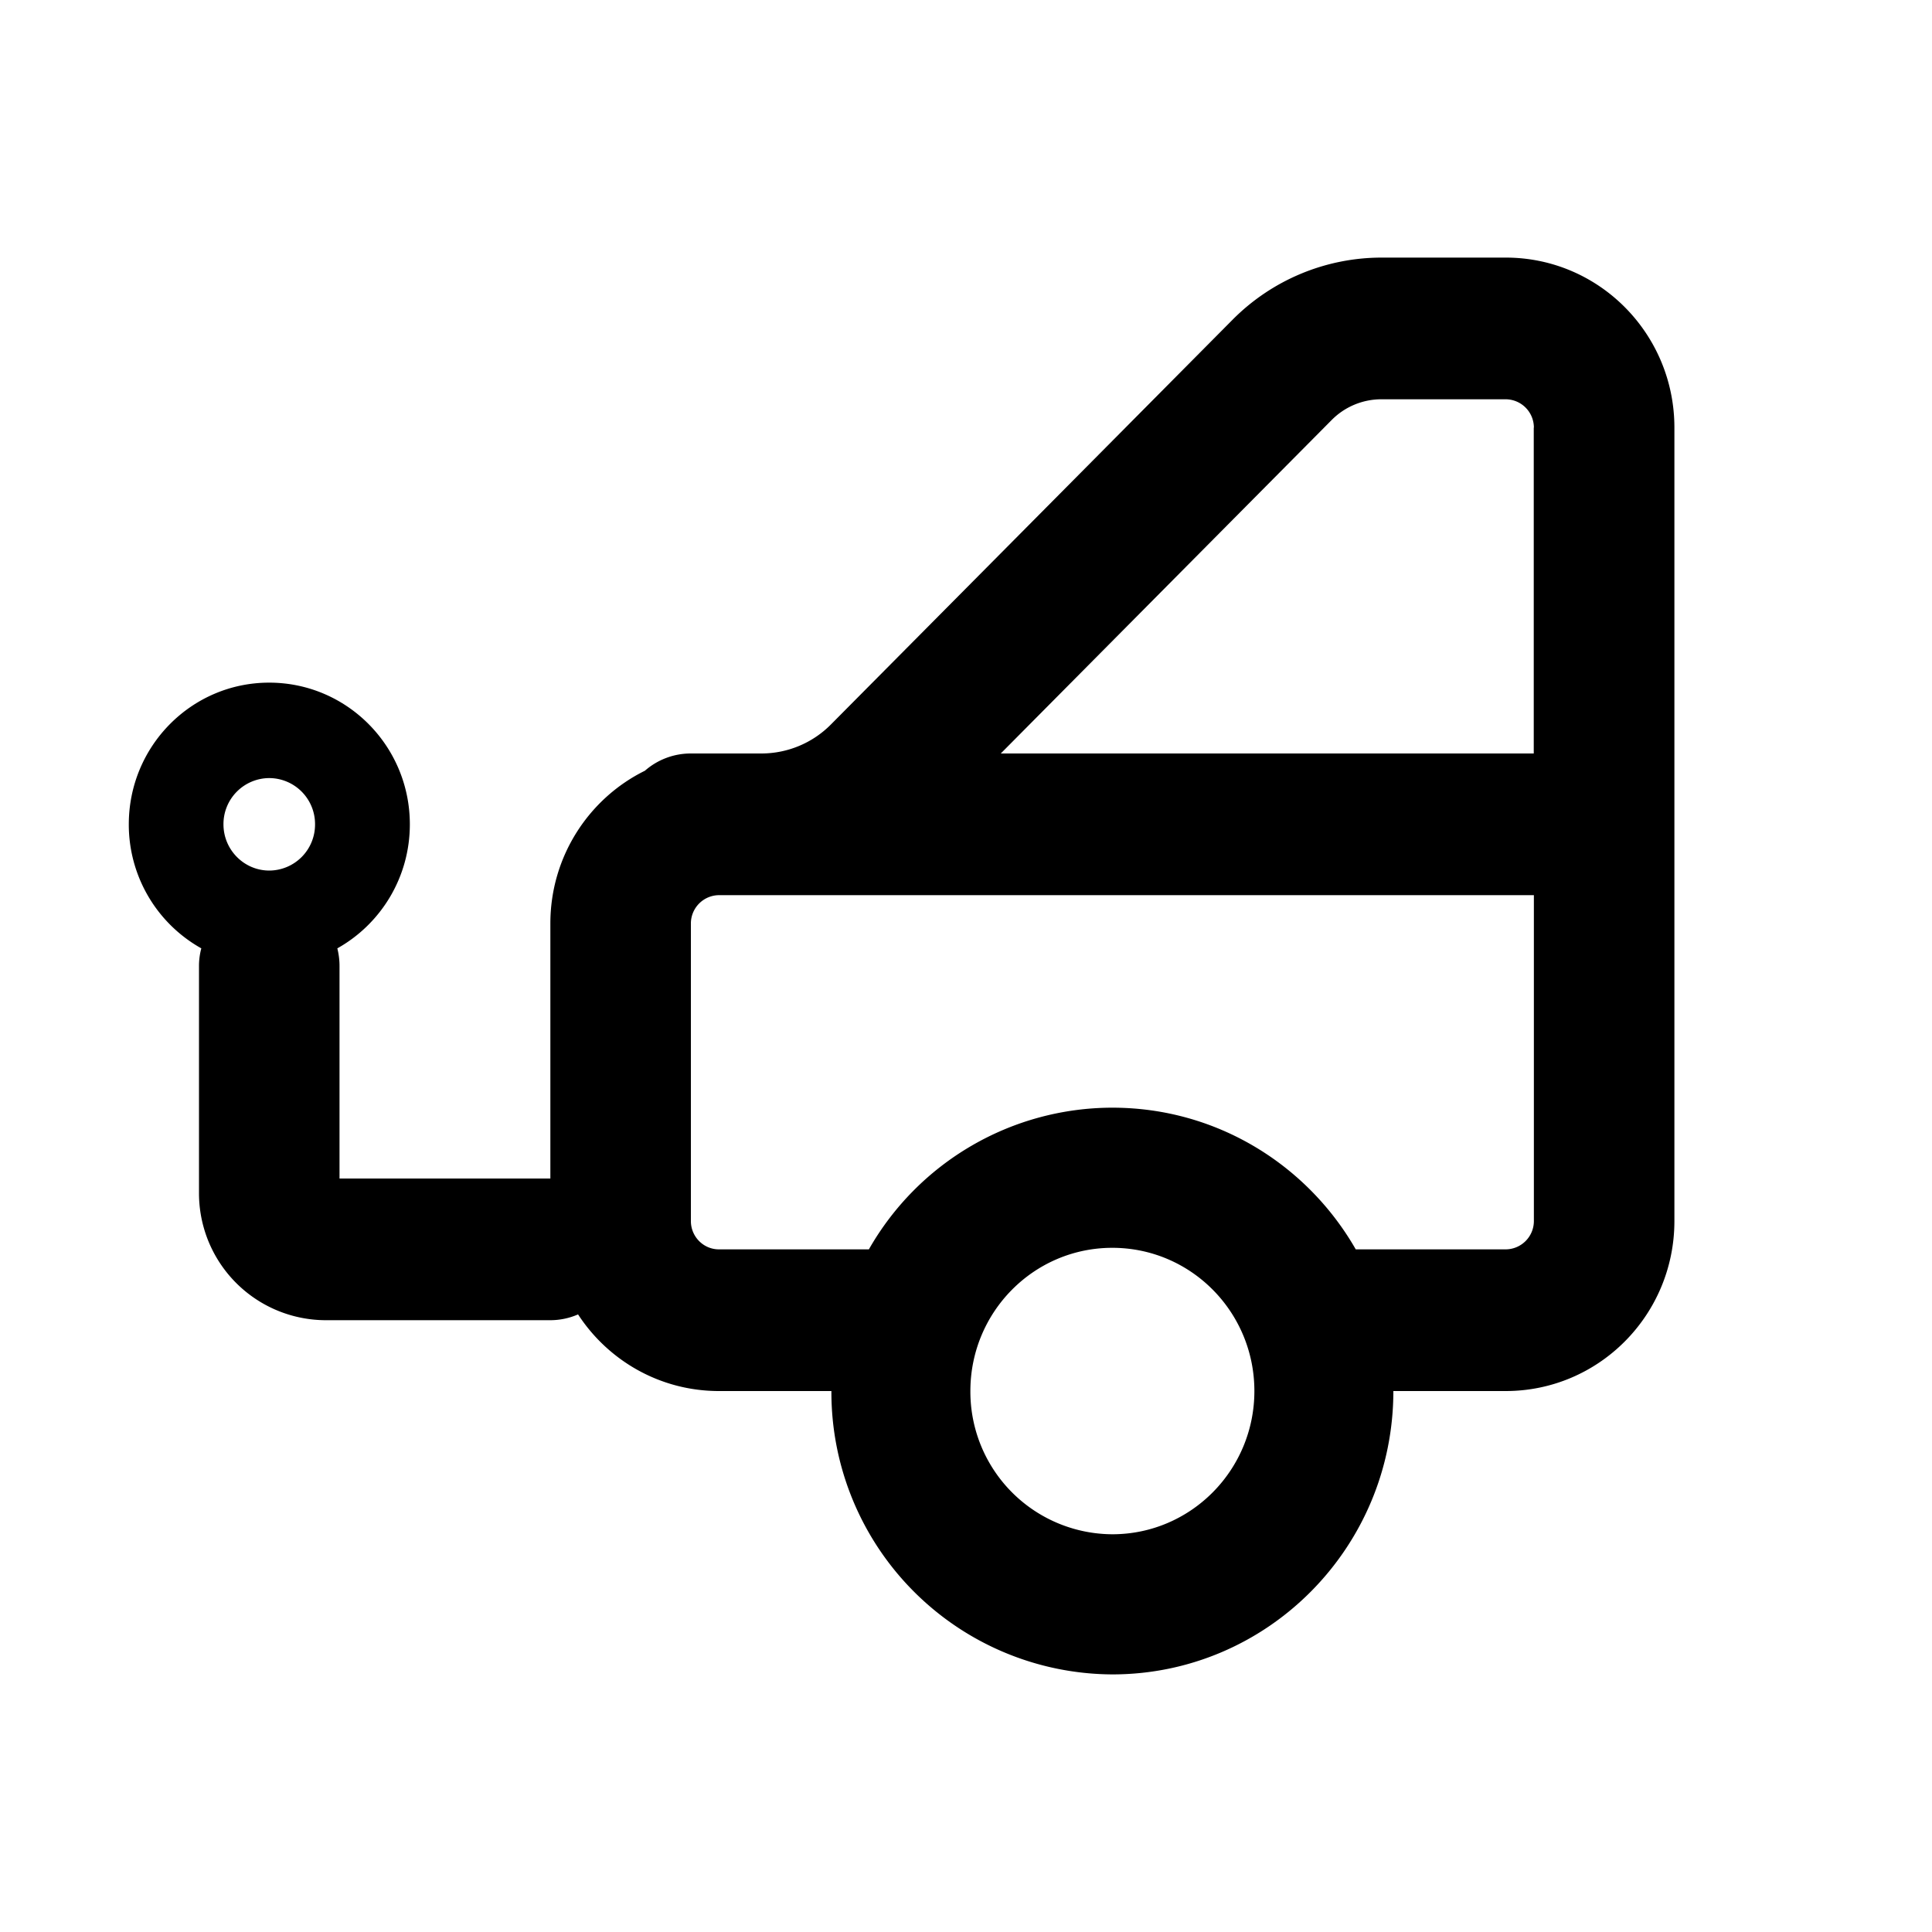
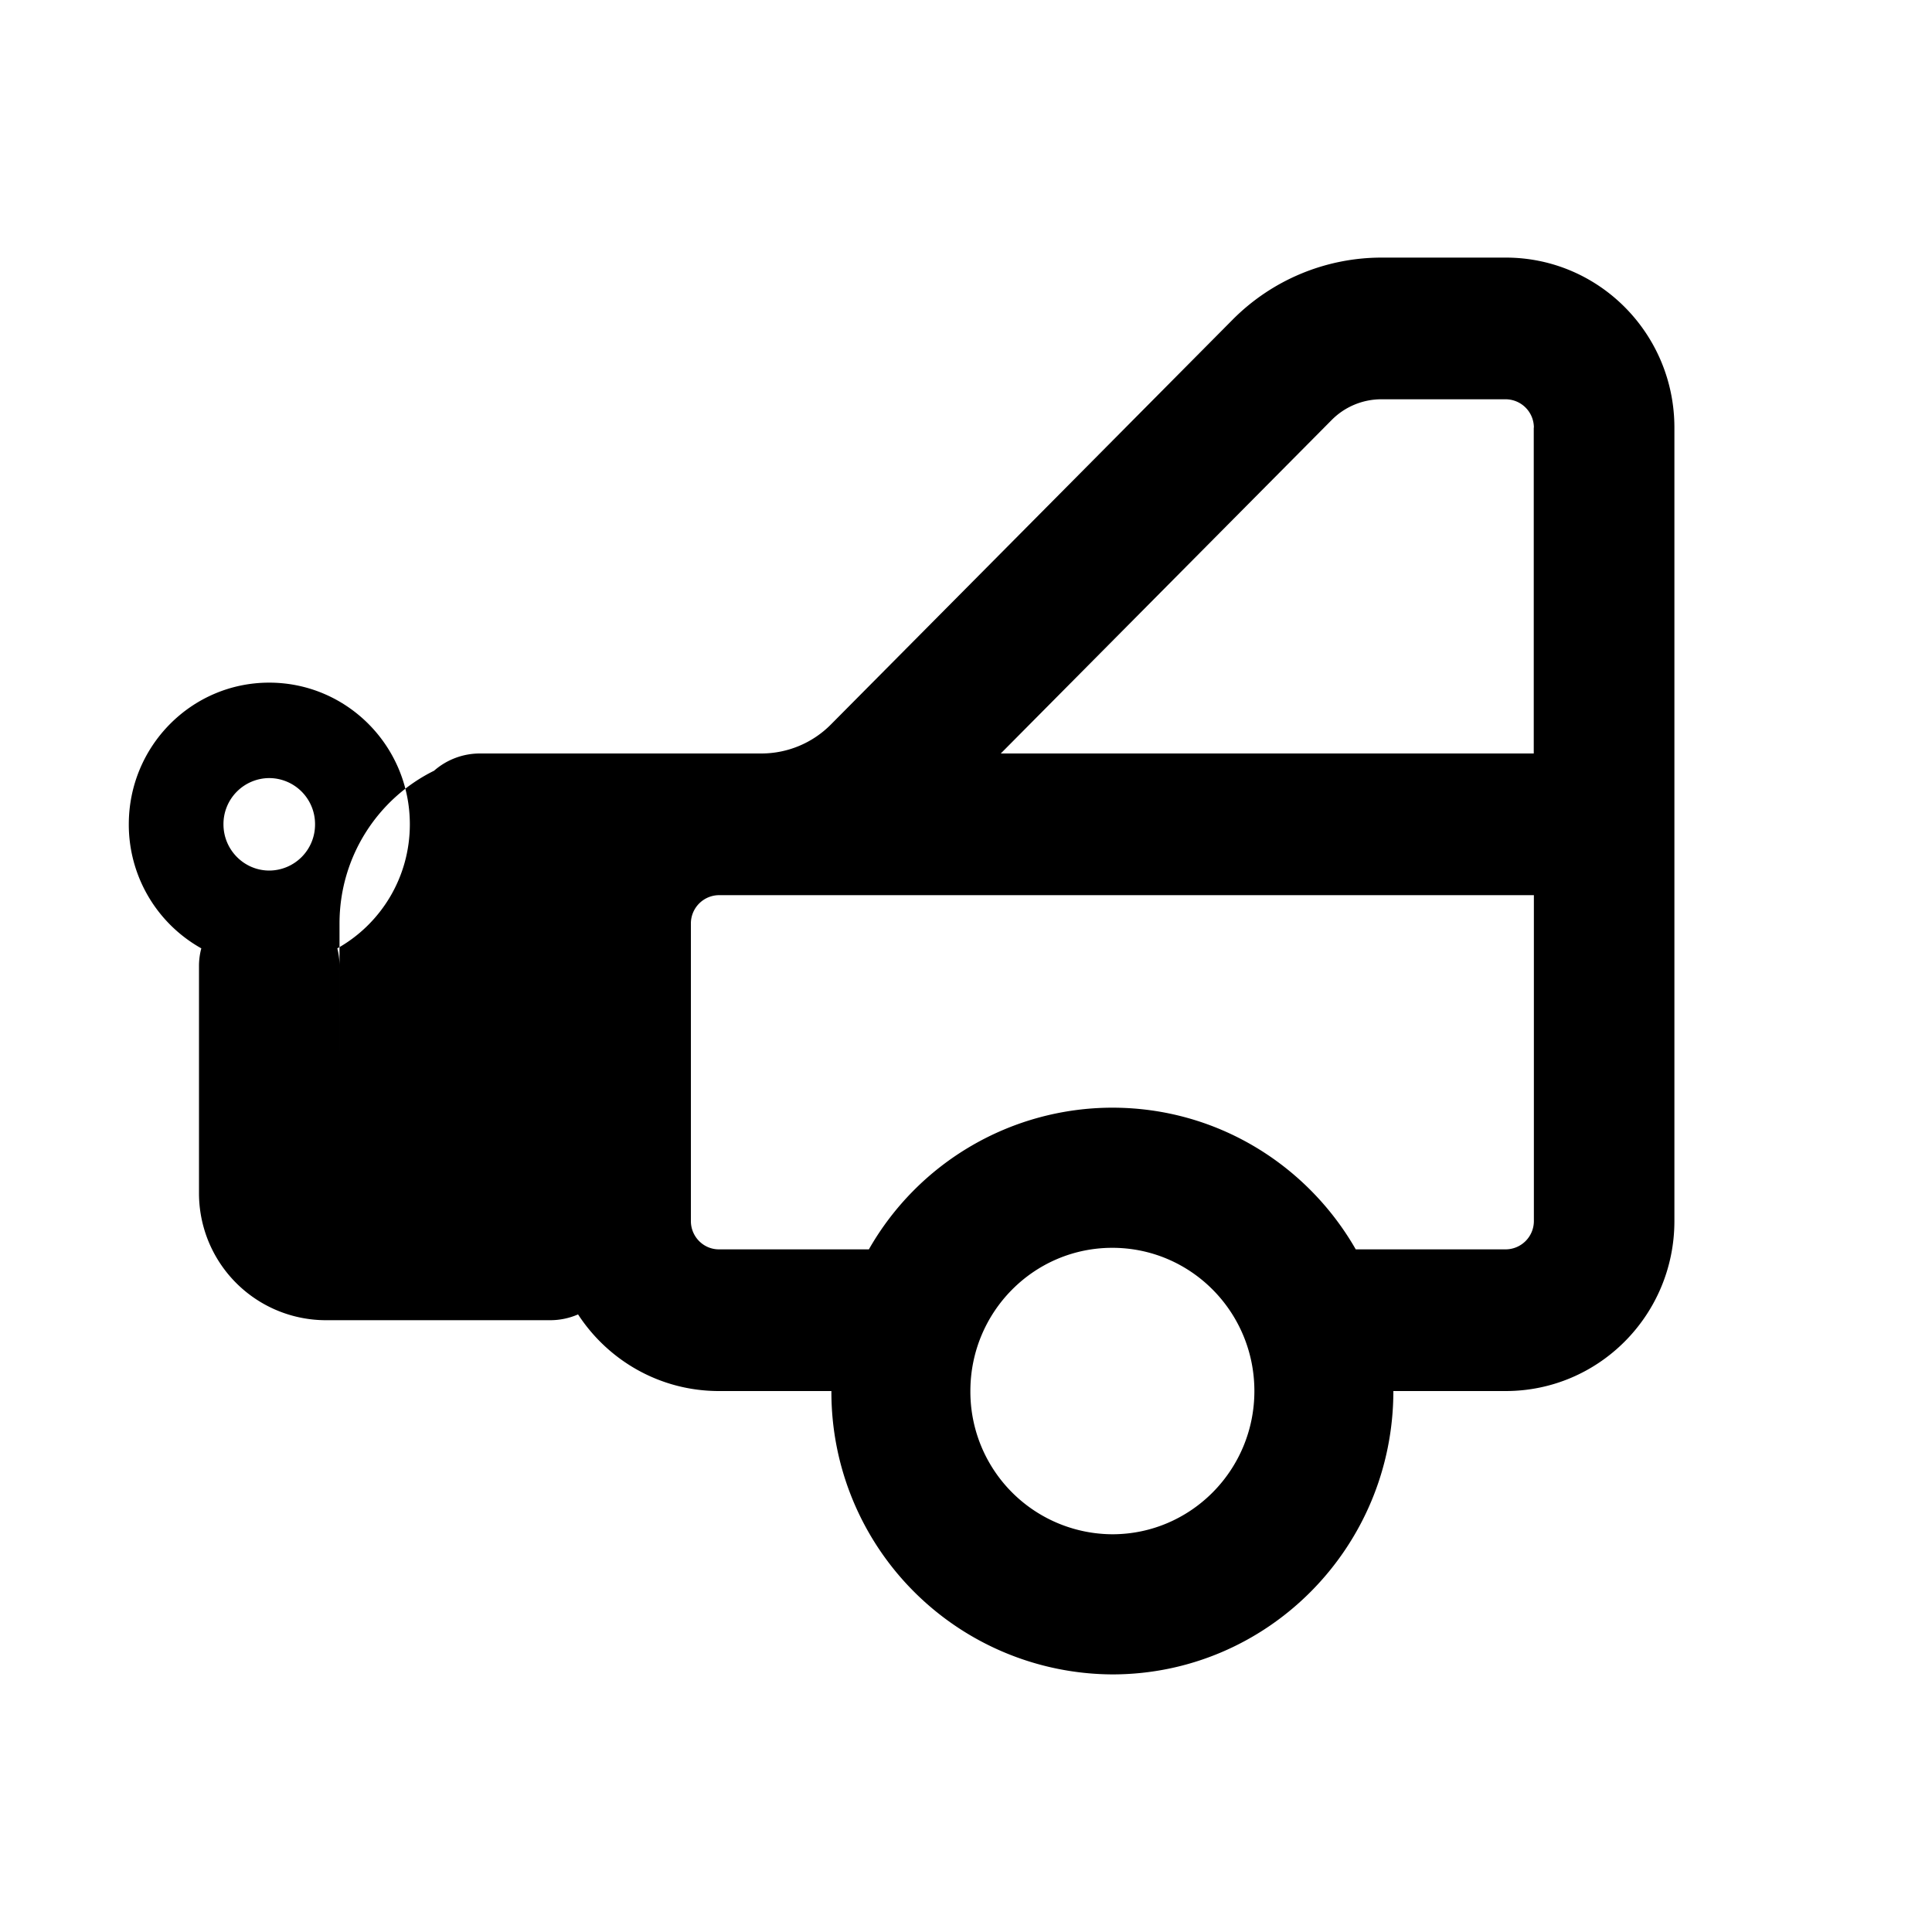
<svg xmlns="http://www.w3.org/2000/svg" width="15" height="15" fill="none">
-   <path fill-rule="evenodd" clip-rule="evenodd" d="M5.912 5.85a.76.76 0 00.54-.226l3.116-3.14A1.63 1.63 0 0110.725 2h.966C12.414 2 13 2.591 13 3.32v6.16c0 .729-.586 1.32-1.31 1.32h-.872c0 1.215-.977 2.2-2.182 2.2a2.191 2.191 0 01-2.181-2.2h-.873c-.457 0-.86-.236-1.094-.595a.54.54 0 01-.215.045H2.527a.986.986 0 01-.982-.99V7.5a.52.52 0 01.018-.137A1.101 1.101 0 011 6.4c0-.608.488-1.1 1.09-1.1.603 0 1.092.492 1.092 1.1 0 .414-.227.775-.563.963.011.044.017.09.017.137v1.65h1.637V7.17c0-.521.3-.972.734-1.186a.54.54 0 01.357-.134h.548zm5.997-2.53a.22.22 0 00-.218-.22h-.966a.543.543 0 00-.386.161L7.77 5.85h4.138V3.32zm0 6.16V6.95H5.582a.22.22 0 00-.218.22v2.31c0 .121.097.22.218.22h1.164a2.178 2.178 0 011.89-1.1c.808 0 1.513.442 1.89 1.1h1.165a.22.22 0 00.218-.22zM2.091 6.759a.357.357 0 00.355-.359.357.357 0 00-.355-.359.357.357 0 00-.356.359c0 .198.16.359.356.359zM9.739 10.8c0 .614-.494 1.112-1.103 1.112A1.107 1.107 0 017.534 10.8c0-.614.493-1.112 1.102-1.112.61 0 1.103.498 1.103 1.112z" fill="#000" />
+   <path fill-rule="evenodd" clip-rule="evenodd" d="M5.912 5.85a.76.76 0 00.54-.226l3.116-3.14A1.63 1.63 0 0110.725 2h.966C12.414 2 13 2.591 13 3.32v6.16c0 .729-.586 1.32-1.31 1.32h-.872c0 1.215-.977 2.2-2.182 2.2a2.191 2.191 0 01-2.181-2.2h-.873c-.457 0-.86-.236-1.094-.595a.54.54 0 01-.215.045H2.527a.986.986 0 01-.982-.99V7.5a.52.52 0 01.018-.137A1.101 1.101 0 011 6.4c0-.608.488-1.1 1.09-1.1.603 0 1.092.492 1.092 1.1 0 .414-.227.775-.563.963.011.044.017.09.017.137v1.65V7.17c0-.521.3-.972.734-1.186a.54.54 0 01.357-.134h.548zm5.997-2.53a.22.22 0 00-.218-.22h-.966a.543.543 0 00-.386.161L7.77 5.85h4.138V3.32zm0 6.16V6.95H5.582a.22.22 0 00-.218.22v2.31c0 .121.097.22.218.22h1.164a2.178 2.178 0 011.89-1.1c.808 0 1.513.442 1.89 1.1h1.165a.22.22 0 00.218-.22zM2.091 6.759a.357.357 0 00.355-.359.357.357 0 00-.355-.359.357.357 0 00-.356.359c0 .198.16.359.356.359zM9.739 10.8c0 .614-.494 1.112-1.103 1.112A1.107 1.107 0 017.534 10.8c0-.614.493-1.112 1.102-1.112.61 0 1.103.498 1.103 1.112z" fill="#000" />
</svg>